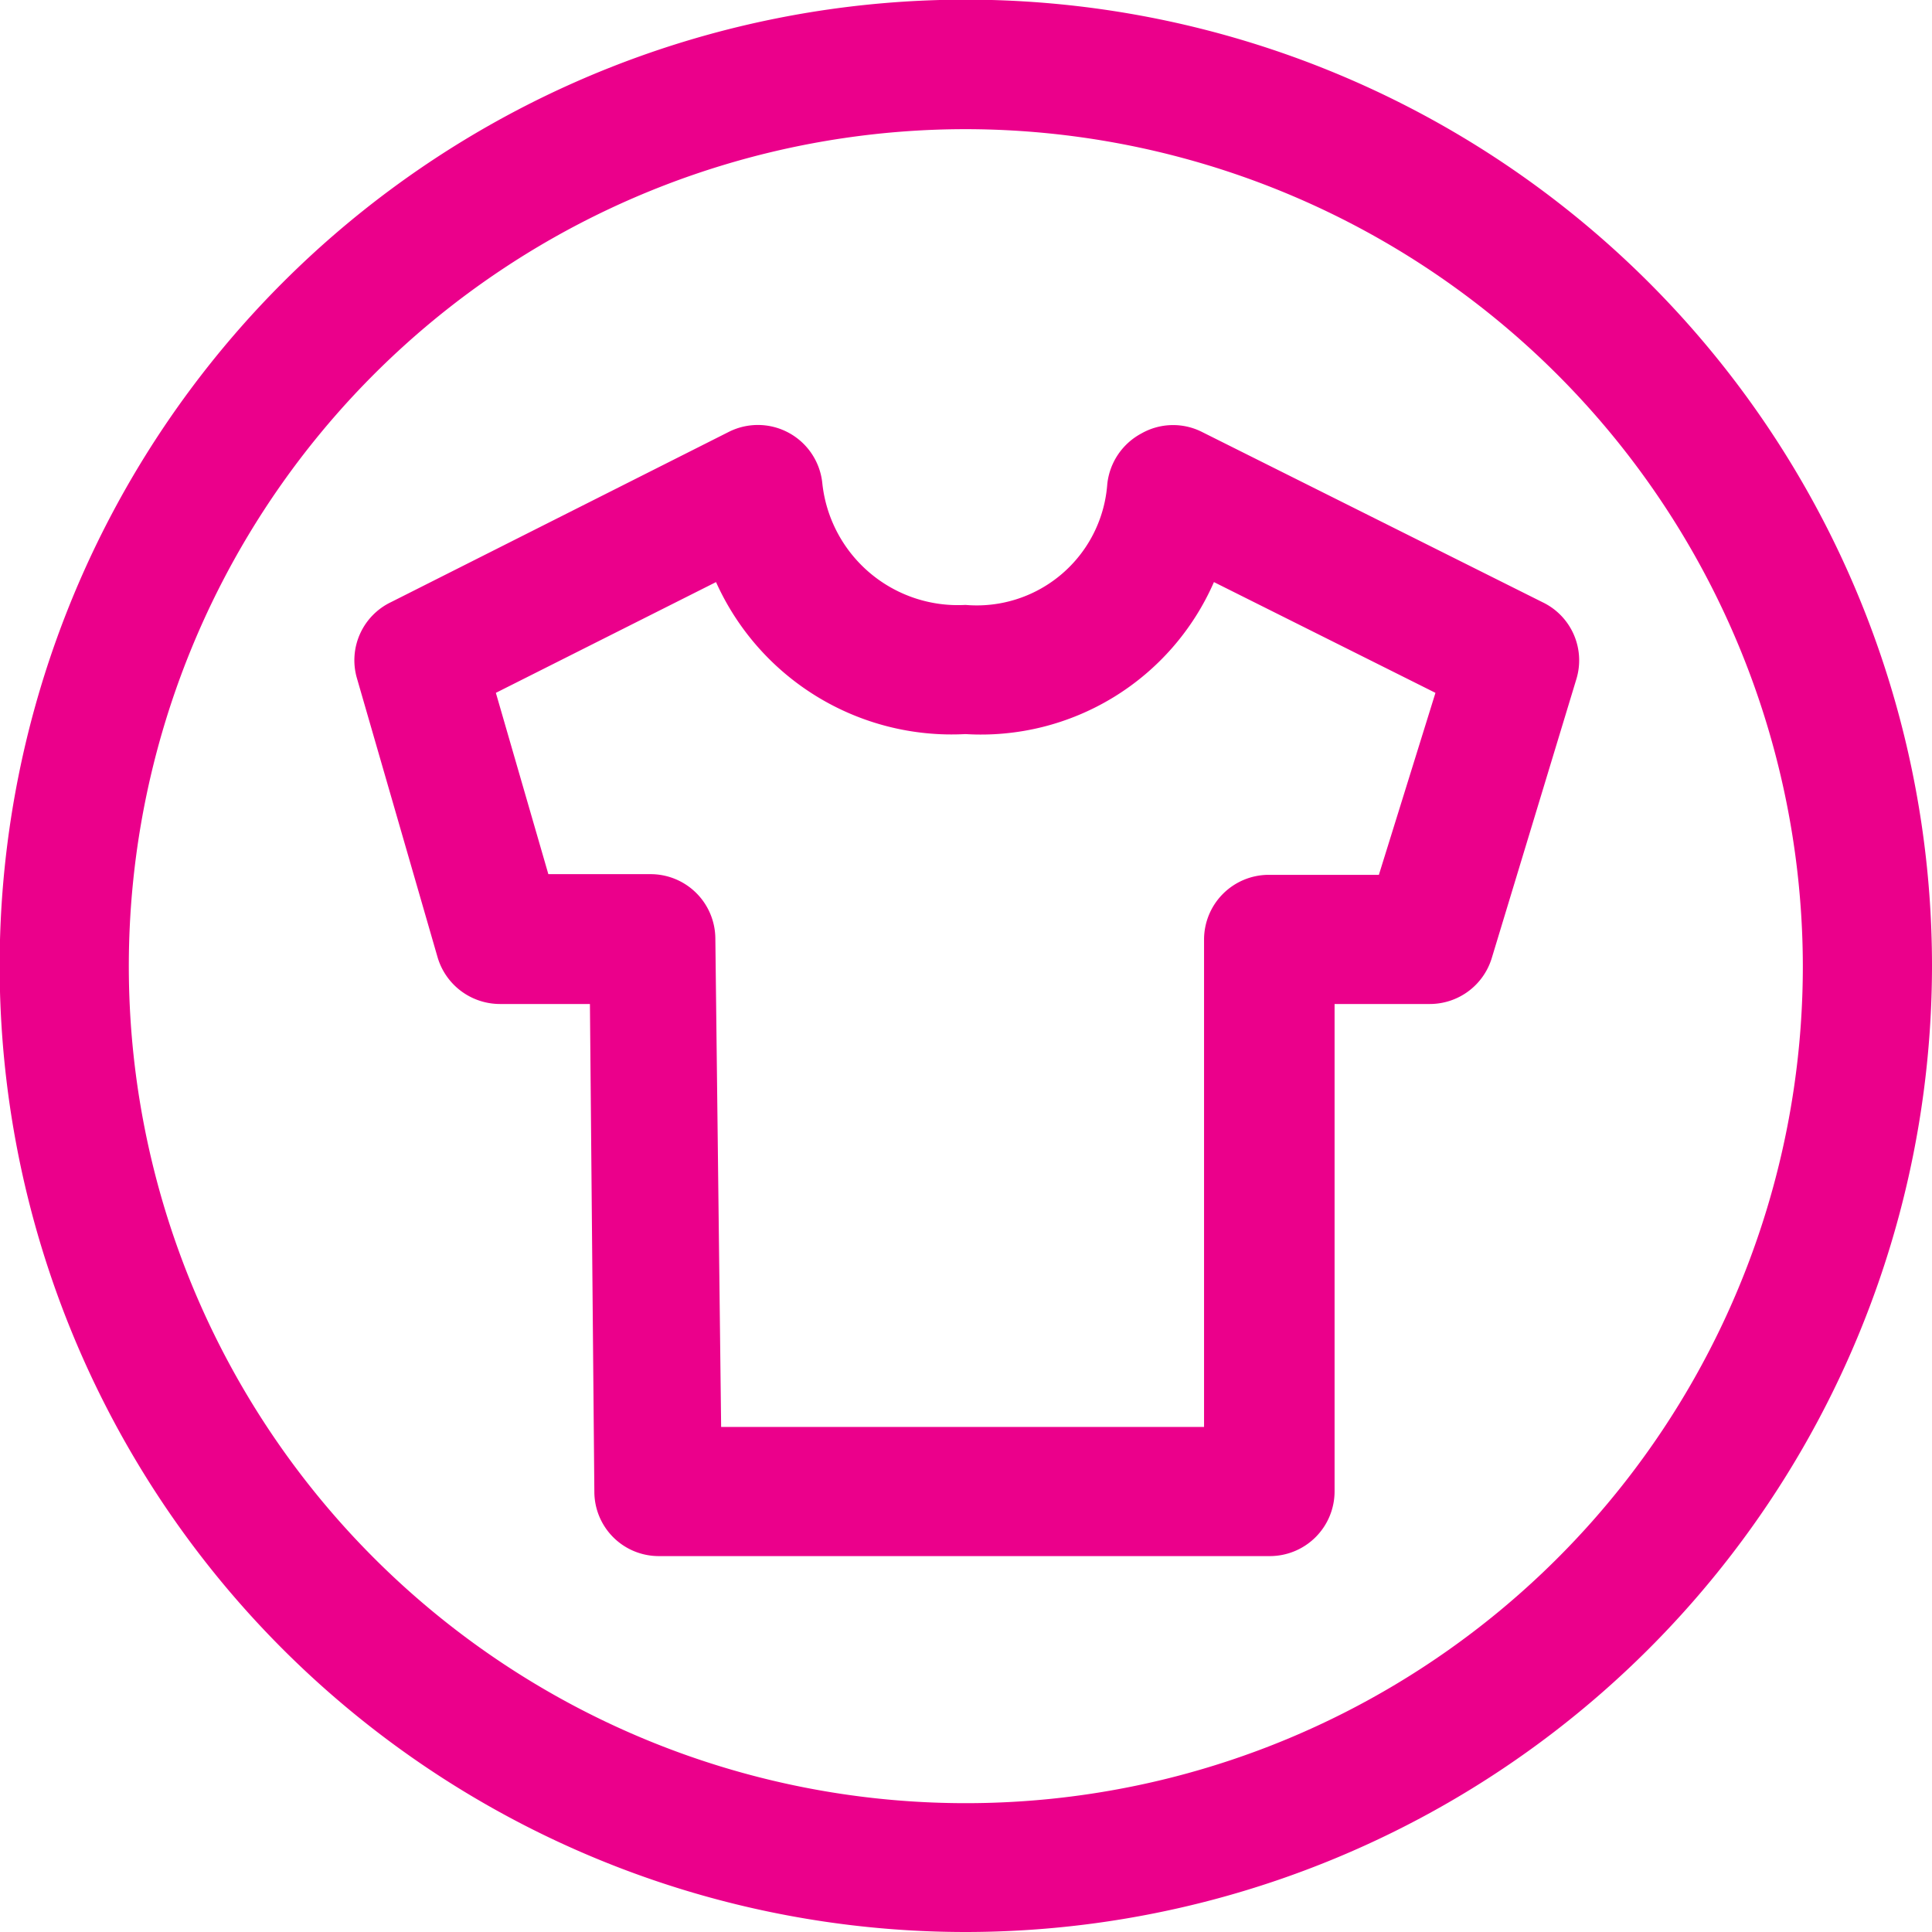
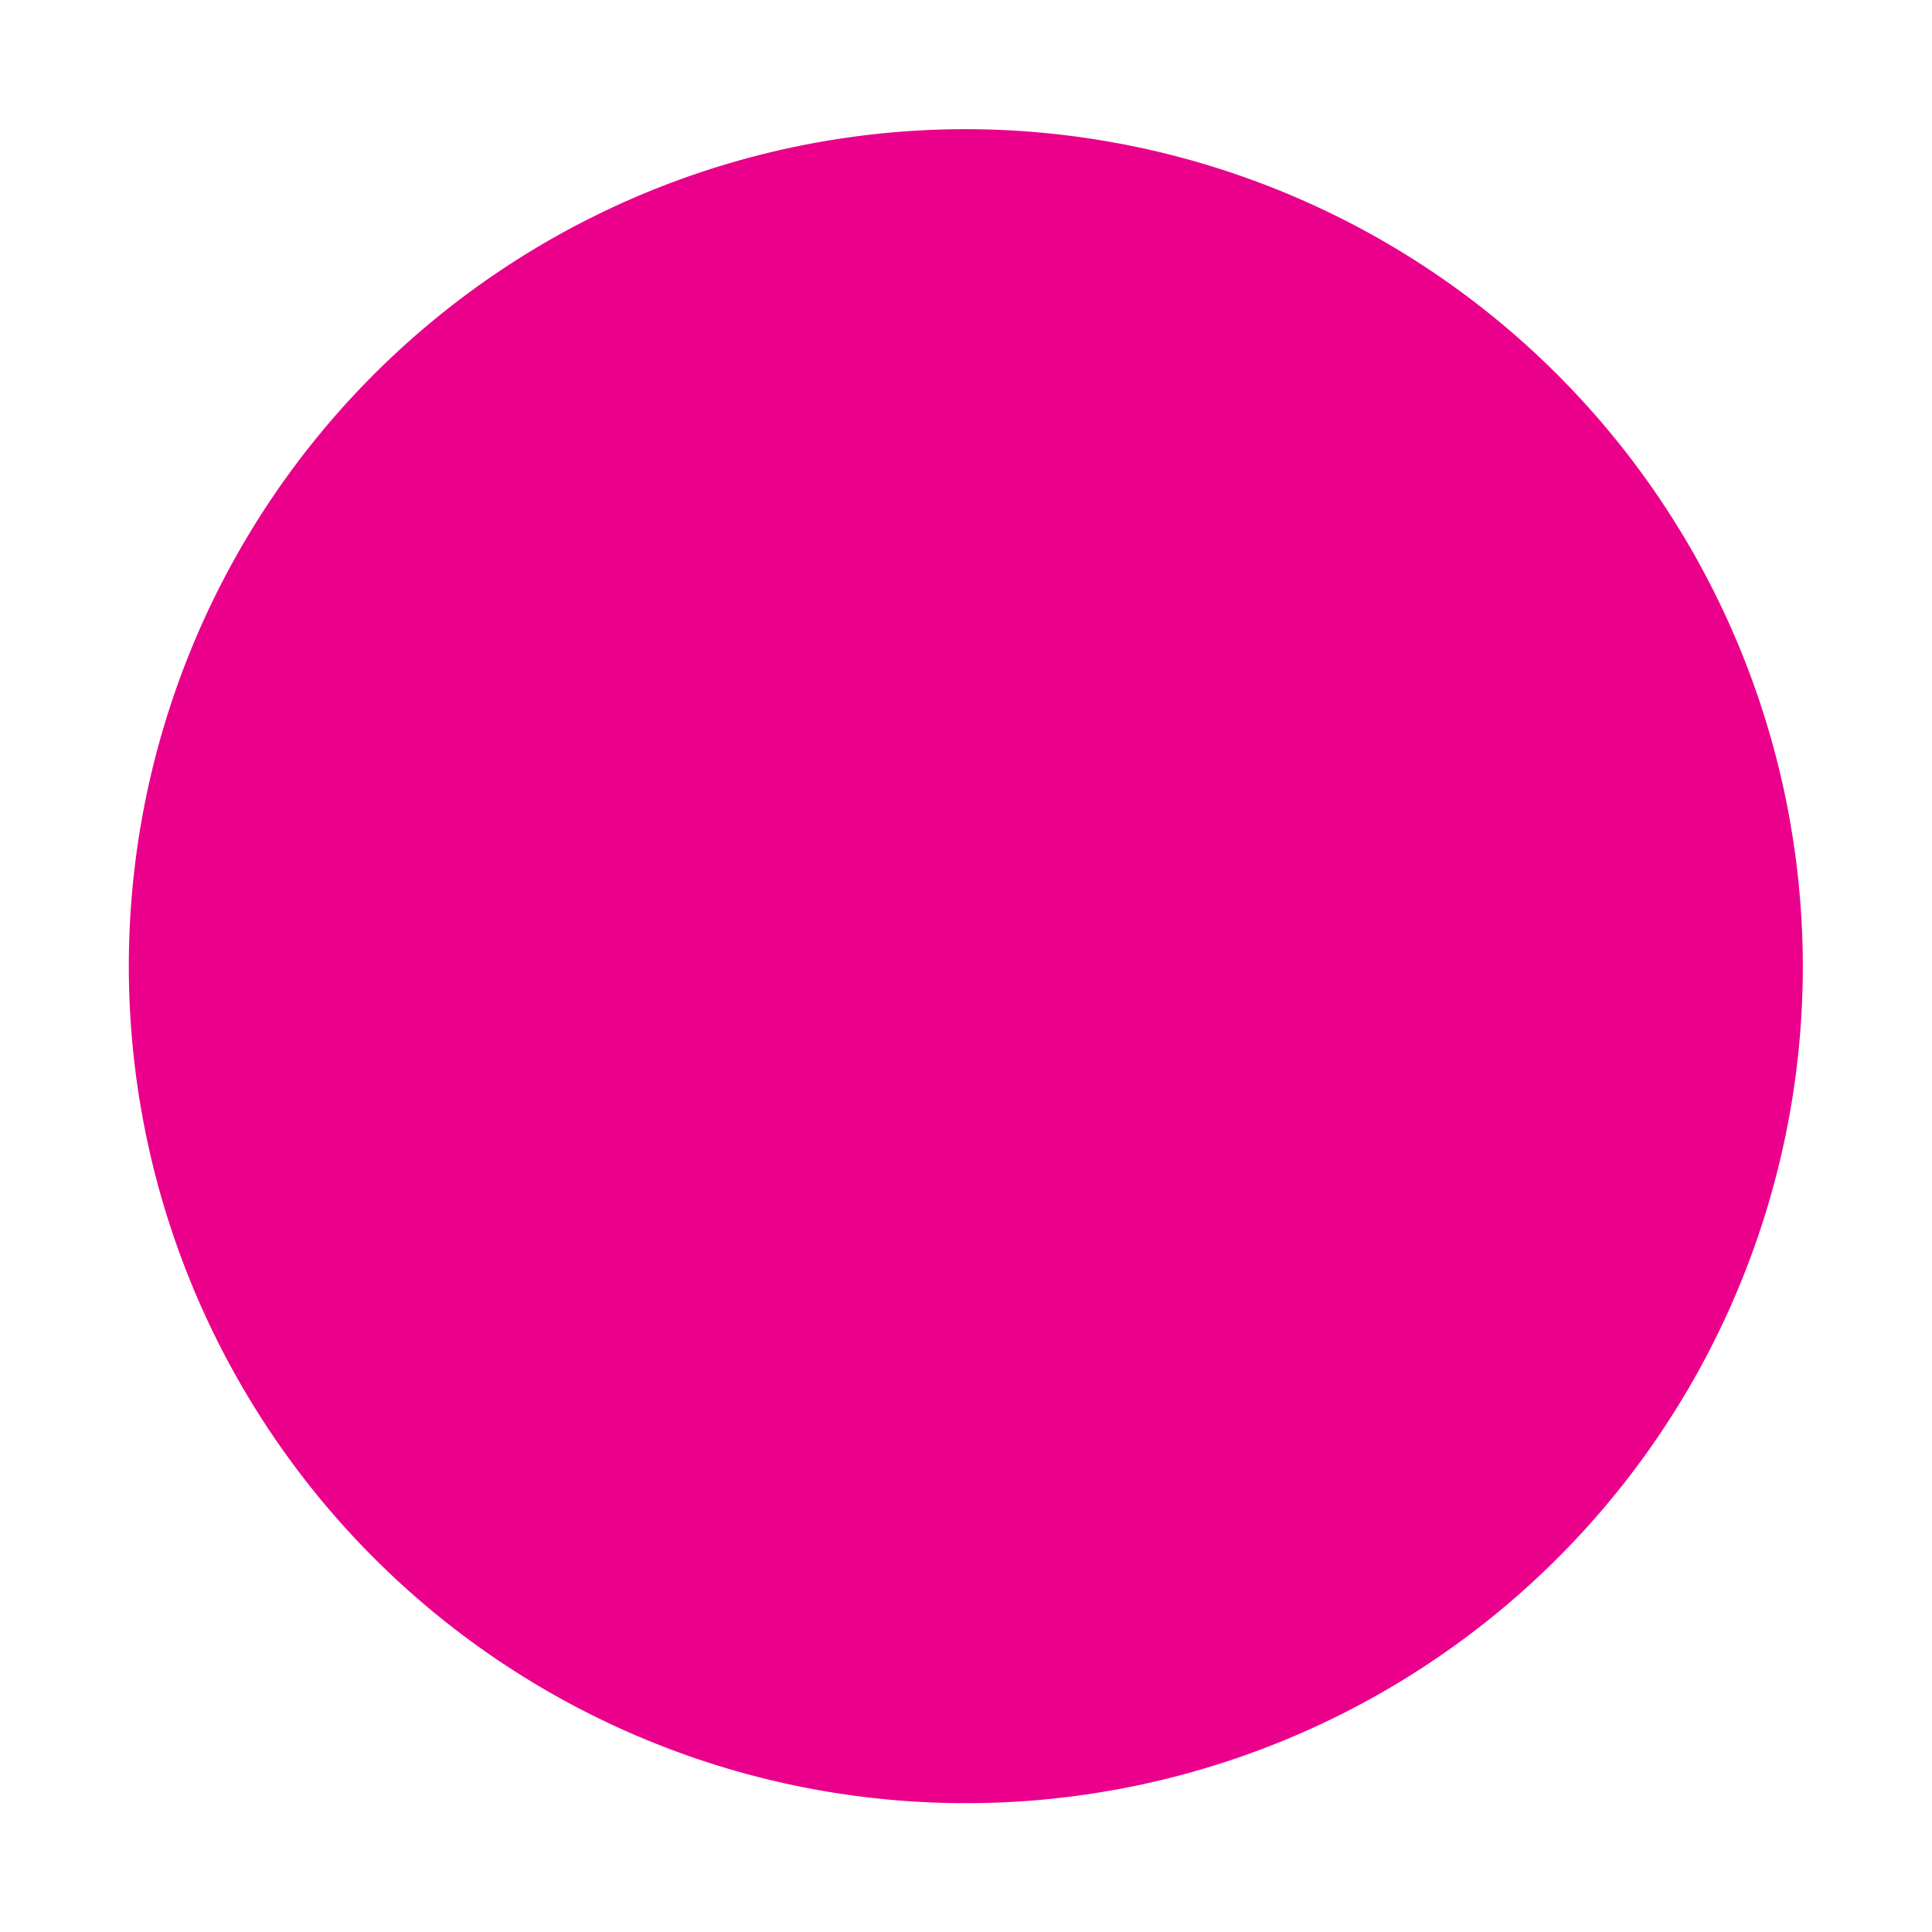
<svg xmlns="http://www.w3.org/2000/svg" id="Layer_1" data-name="Layer 1" viewBox="0 0 56.69 56.69">
  <defs>
    <style>.cls-1{fill:#eb008b;}</style>
  </defs>
-   <path class="cls-1" d="M34,62.36A28.35,28.35,0,1,1,62.36,34,28.37,28.37,0,0,1,34,62.36Zm0-52.9A24.56,24.56,0,1,0,58.57,34,24.59,24.59,0,0,0,34,9.46Z" transform="translate(-5.67 -5.67)" />
-   <path class="cls-1" d="M42.93,51.33H25a1.89,1.89,0,0,1-1.89-1.88l-.13-14.32H20.34a1.91,1.91,0,0,1-1.83-1.37l-2.37-8.2a1.89,1.89,0,0,1,1-2.22l9.92-5a1.9,1.9,0,0,1,2.74,1.52A4,4,0,0,0,34,23.42a3.84,3.84,0,0,0,4.16-3.54,1.91,1.91,0,0,1,1-1.49,1.88,1.88,0,0,1,1.77-.05l10,5a1.89,1.89,0,0,1,1,2.24l-2.49,8.21a1.9,1.9,0,0,1-1.82,1.34H44.83v14.3A1.9,1.9,0,0,1,42.93,51.33Zm-16.1-3.79H41V33.24a1.9,1.9,0,0,1,1.89-1.9h3.24L47.79,26l-6.5-3.25A7.46,7.46,0,0,1,34,27.21a7.58,7.58,0,0,1-7.32-4.46L20.22,26l1.54,5.32h3a1.9,1.9,0,0,1,1.9,1.88Z" transform="translate(-5.67 -5.67)" />
+   <path class="cls-1" d="M34,62.36Zm0-52.9A24.56,24.56,0,1,0,58.57,34,24.59,24.59,0,0,0,34,9.46Z" transform="translate(-5.67 -5.67)" />
</svg>